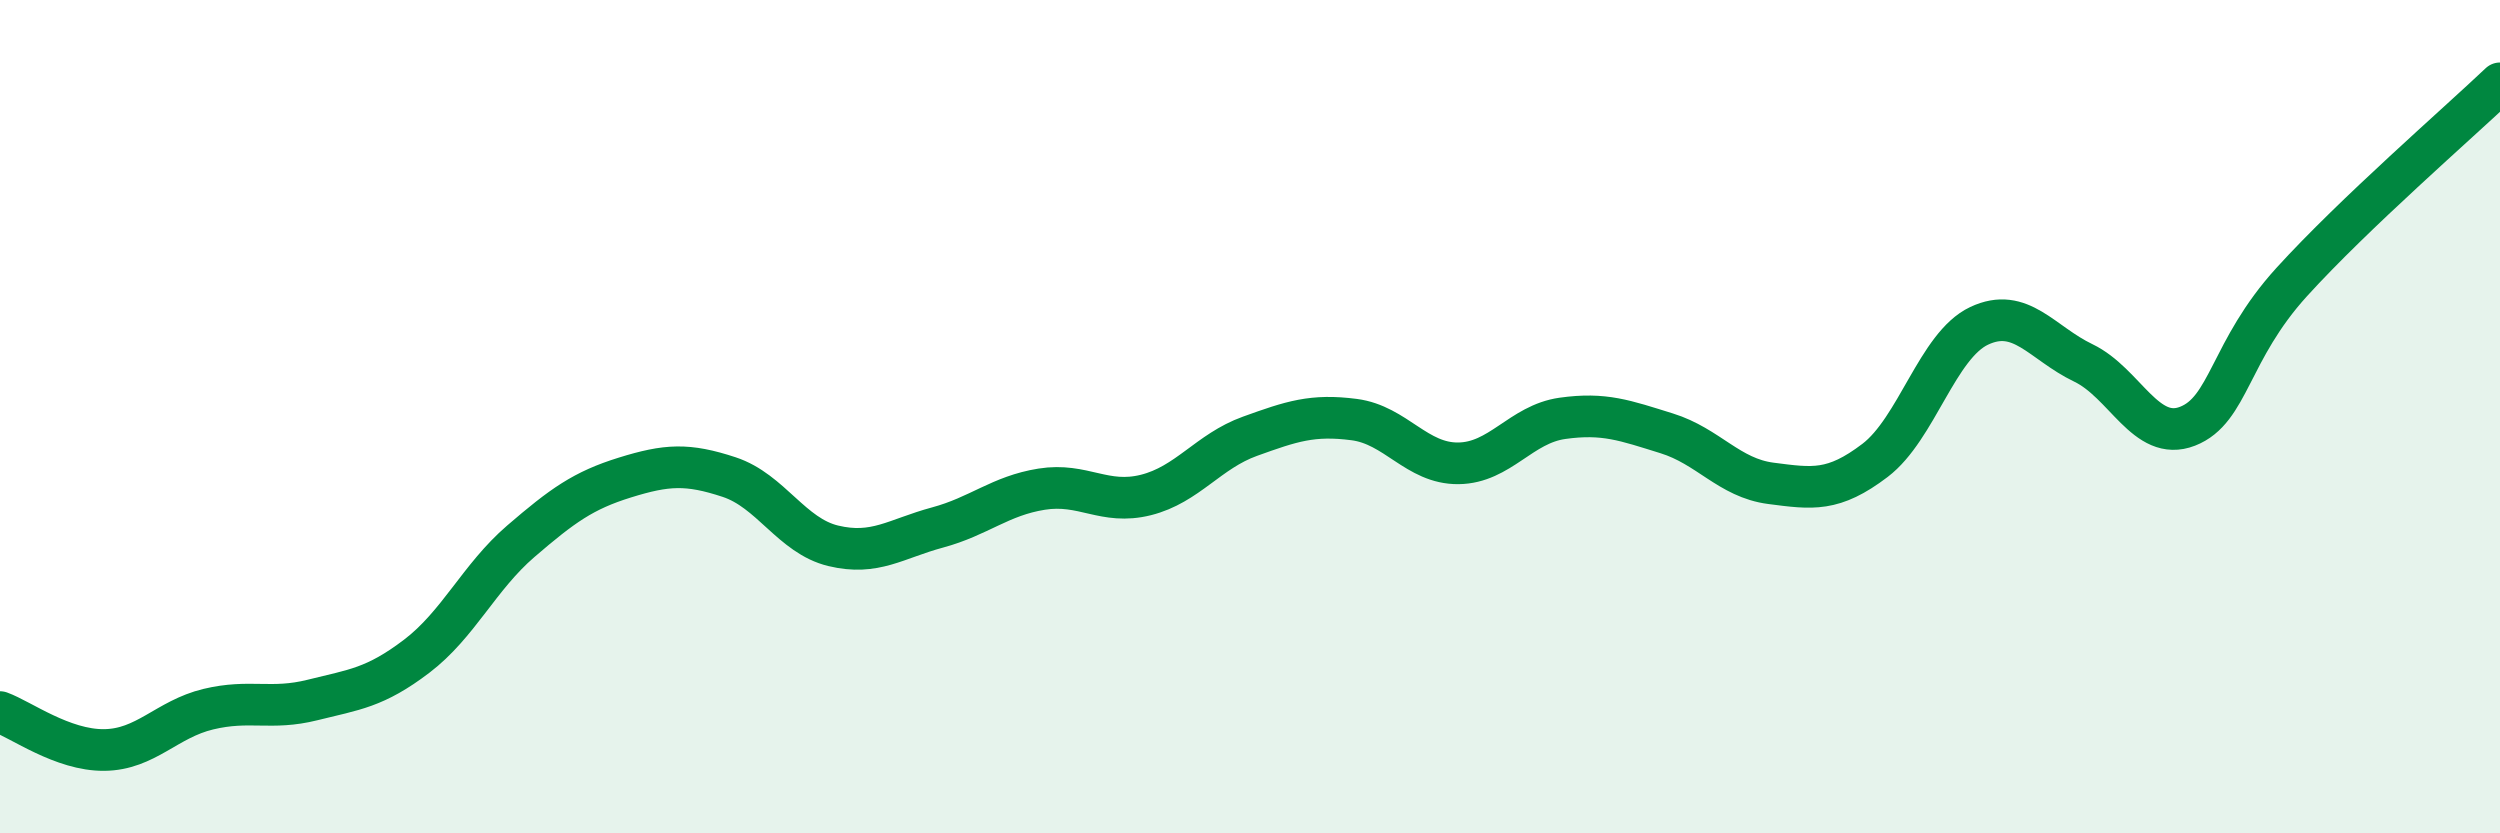
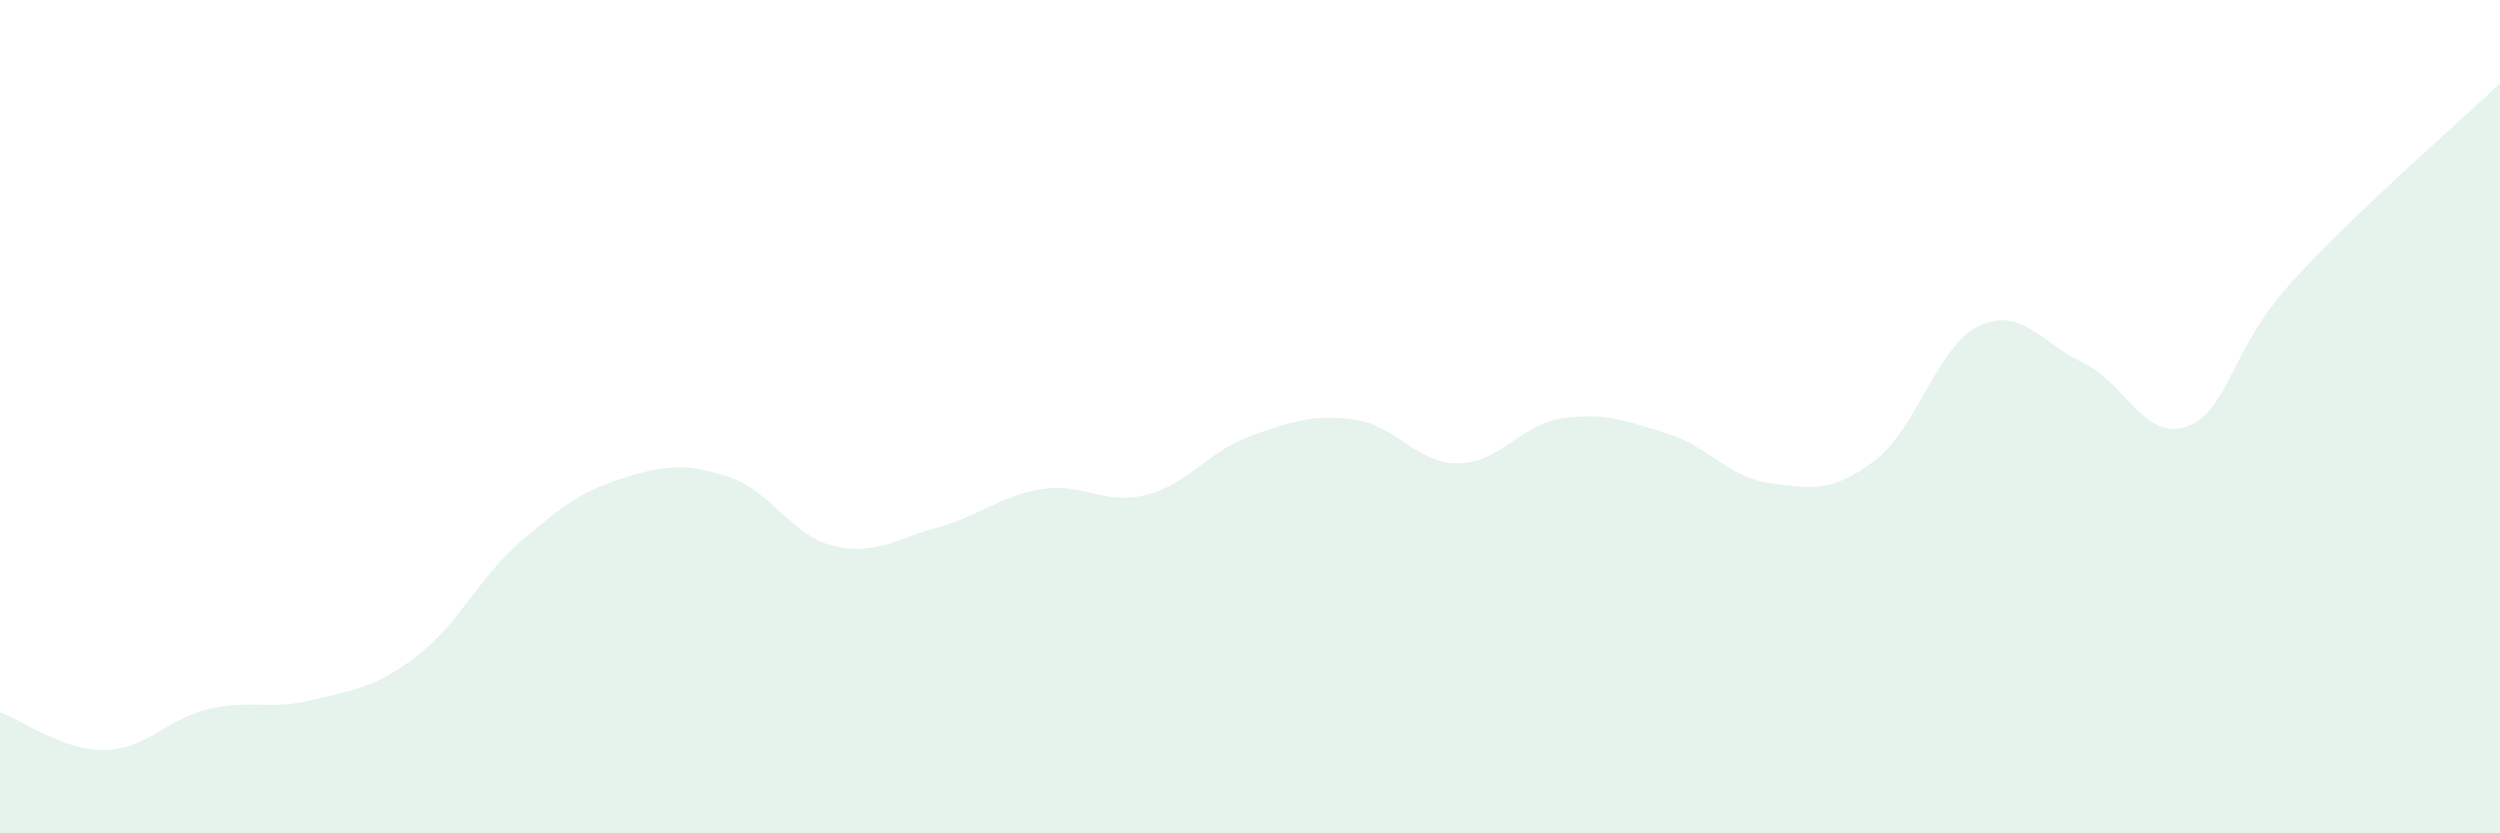
<svg xmlns="http://www.w3.org/2000/svg" width="60" height="20" viewBox="0 0 60 20">
  <path d="M 0,17.09 C 0.5,17.27 1.5,18.01 2.5,18 C 3.5,17.99 4,17.26 5,17.02 C 6,16.78 6.5,17.05 7.5,16.8 C 8.5,16.55 9,16.51 10,15.75 C 11,14.99 11.5,13.85 12.5,12.99 C 13.5,12.13 14,11.77 15,11.46 C 16,11.15 16.5,11.12 17.5,11.45 C 18.5,11.78 19,12.86 20,13.1 C 21,13.34 21.5,12.93 22.5,12.66 C 23.5,12.39 24,11.9 25,11.74 C 26,11.58 26.5,12.13 27.5,11.88 C 28.5,11.63 29,10.83 30,10.47 C 31,10.11 31.5,9.94 32.5,10.07 C 33.5,10.2 34,11.13 35,11.12 C 36,11.11 36.5,10.18 37.5,10.04 C 38.5,9.9 39,10.09 40,10.4 C 41,10.71 41.5,11.47 42.5,11.6 C 43.5,11.73 44,11.81 45,11.05 C 46,10.29 46.5,8.29 47.5,7.82 C 48.5,7.35 49,8.23 50,8.71 C 51,9.19 51.5,10.62 52.5,10.23 C 53.5,9.84 53.5,8.42 55,6.77 C 56.5,5.12 59,2.95 60,2L60 20L0 20Z" fill="#008740" opacity="0.1" stroke-linecap="round" stroke-linejoin="round" />
-   <path d="M 0,17.09 C 0.5,17.27 1.5,18.01 2.5,18 C 3.5,17.99 4,17.26 5,17.02 C 6,16.78 6.5,17.05 7.5,16.8 C 8.5,16.55 9,16.51 10,15.75 C 11,14.99 11.5,13.85 12.5,12.99 C 13.5,12.13 14,11.77 15,11.46 C 16,11.15 16.5,11.12 17.5,11.45 C 18.5,11.78 19,12.86 20,13.1 C 21,13.34 21.5,12.93 22.5,12.66 C 23.5,12.39 24,11.9 25,11.74 C 26,11.58 26.5,12.13 27.5,11.88 C 28.5,11.63 29,10.83 30,10.47 C 31,10.11 31.5,9.94 32.5,10.07 C 33.5,10.2 34,11.13 35,11.12 C 36,11.11 36.5,10.18 37.5,10.04 C 38.5,9.9 39,10.09 40,10.4 C 41,10.71 41.5,11.47 42.5,11.6 C 43.5,11.73 44,11.81 45,11.05 C 46,10.29 46.5,8.29 47.5,7.82 C 48.5,7.35 49,8.23 50,8.71 C 51,9.19 51.5,10.62 52.5,10.23 C 53.5,9.84 53.5,8.42 55,6.77 C 56.5,5.12 59,2.95 60,2" stroke="#008740" stroke-width="1" fill="none" stroke-linecap="round" stroke-linejoin="round" />
</svg>